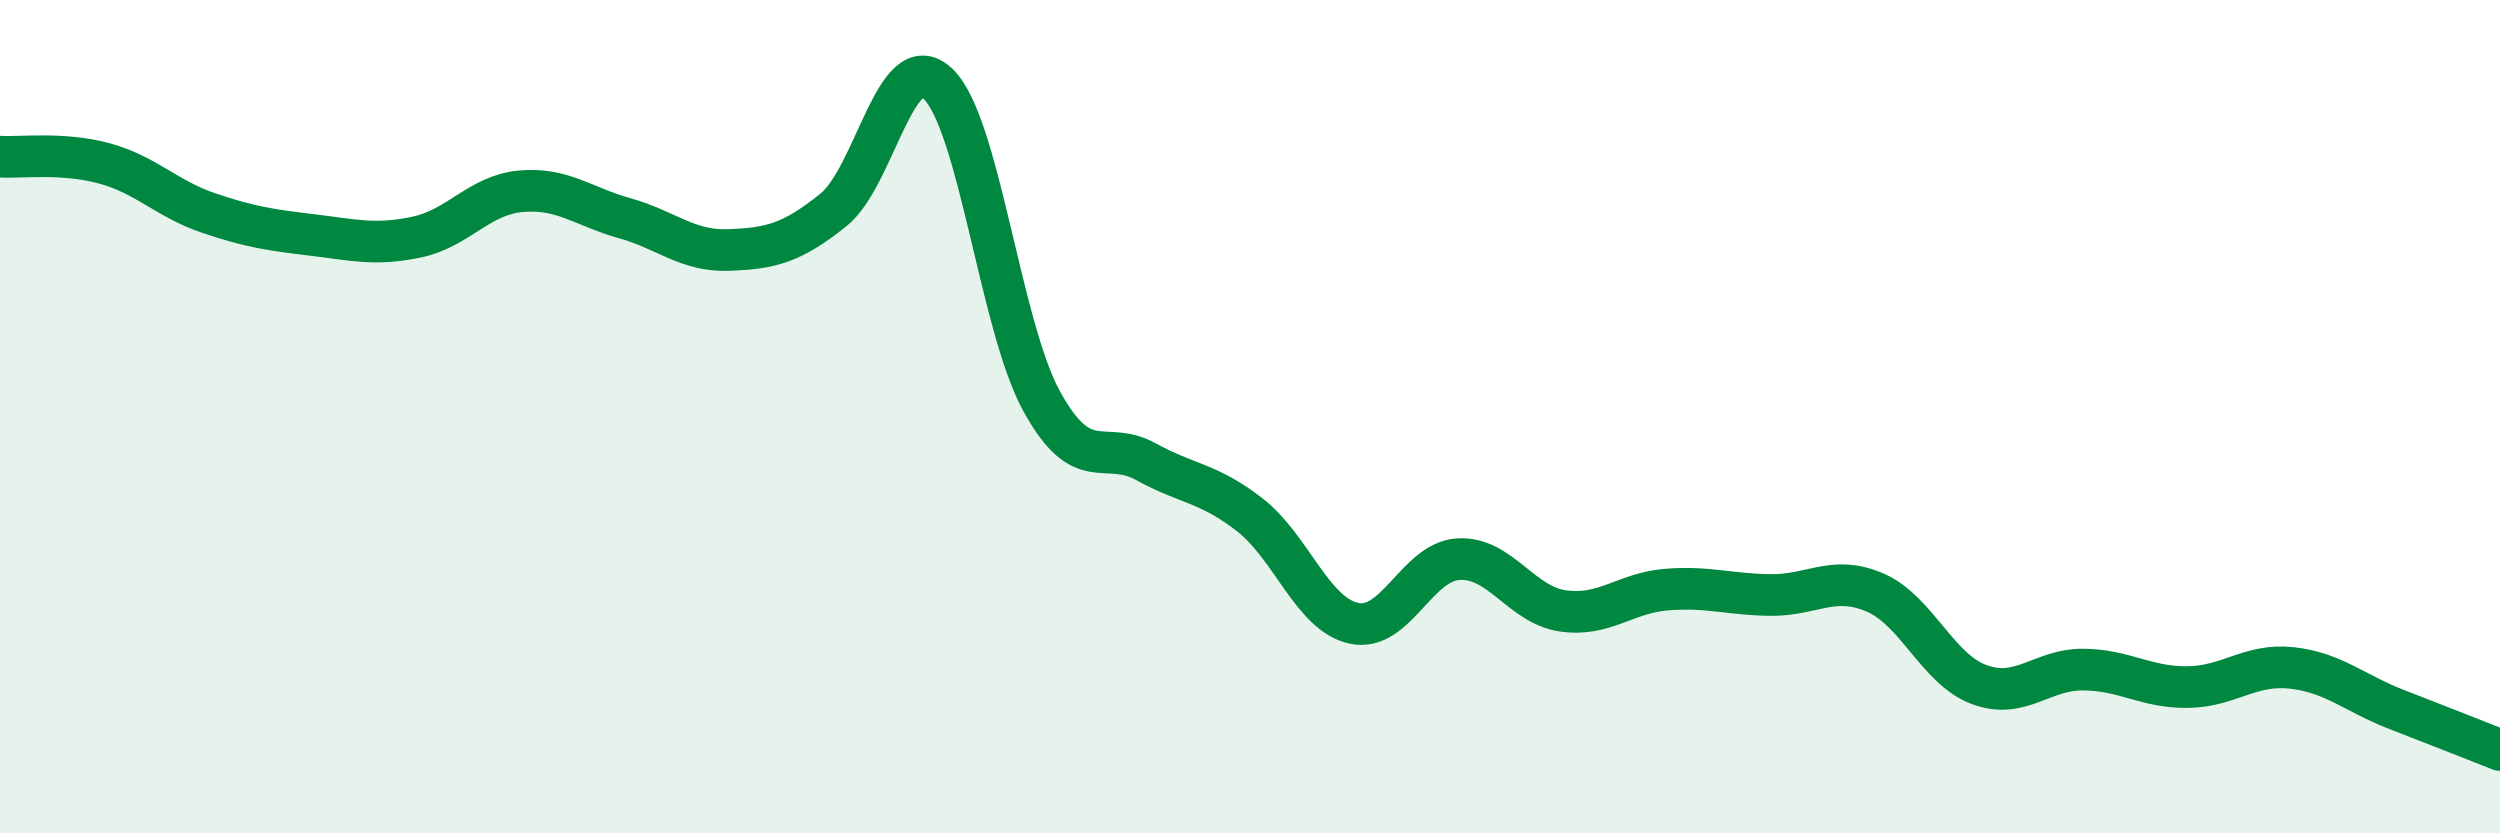
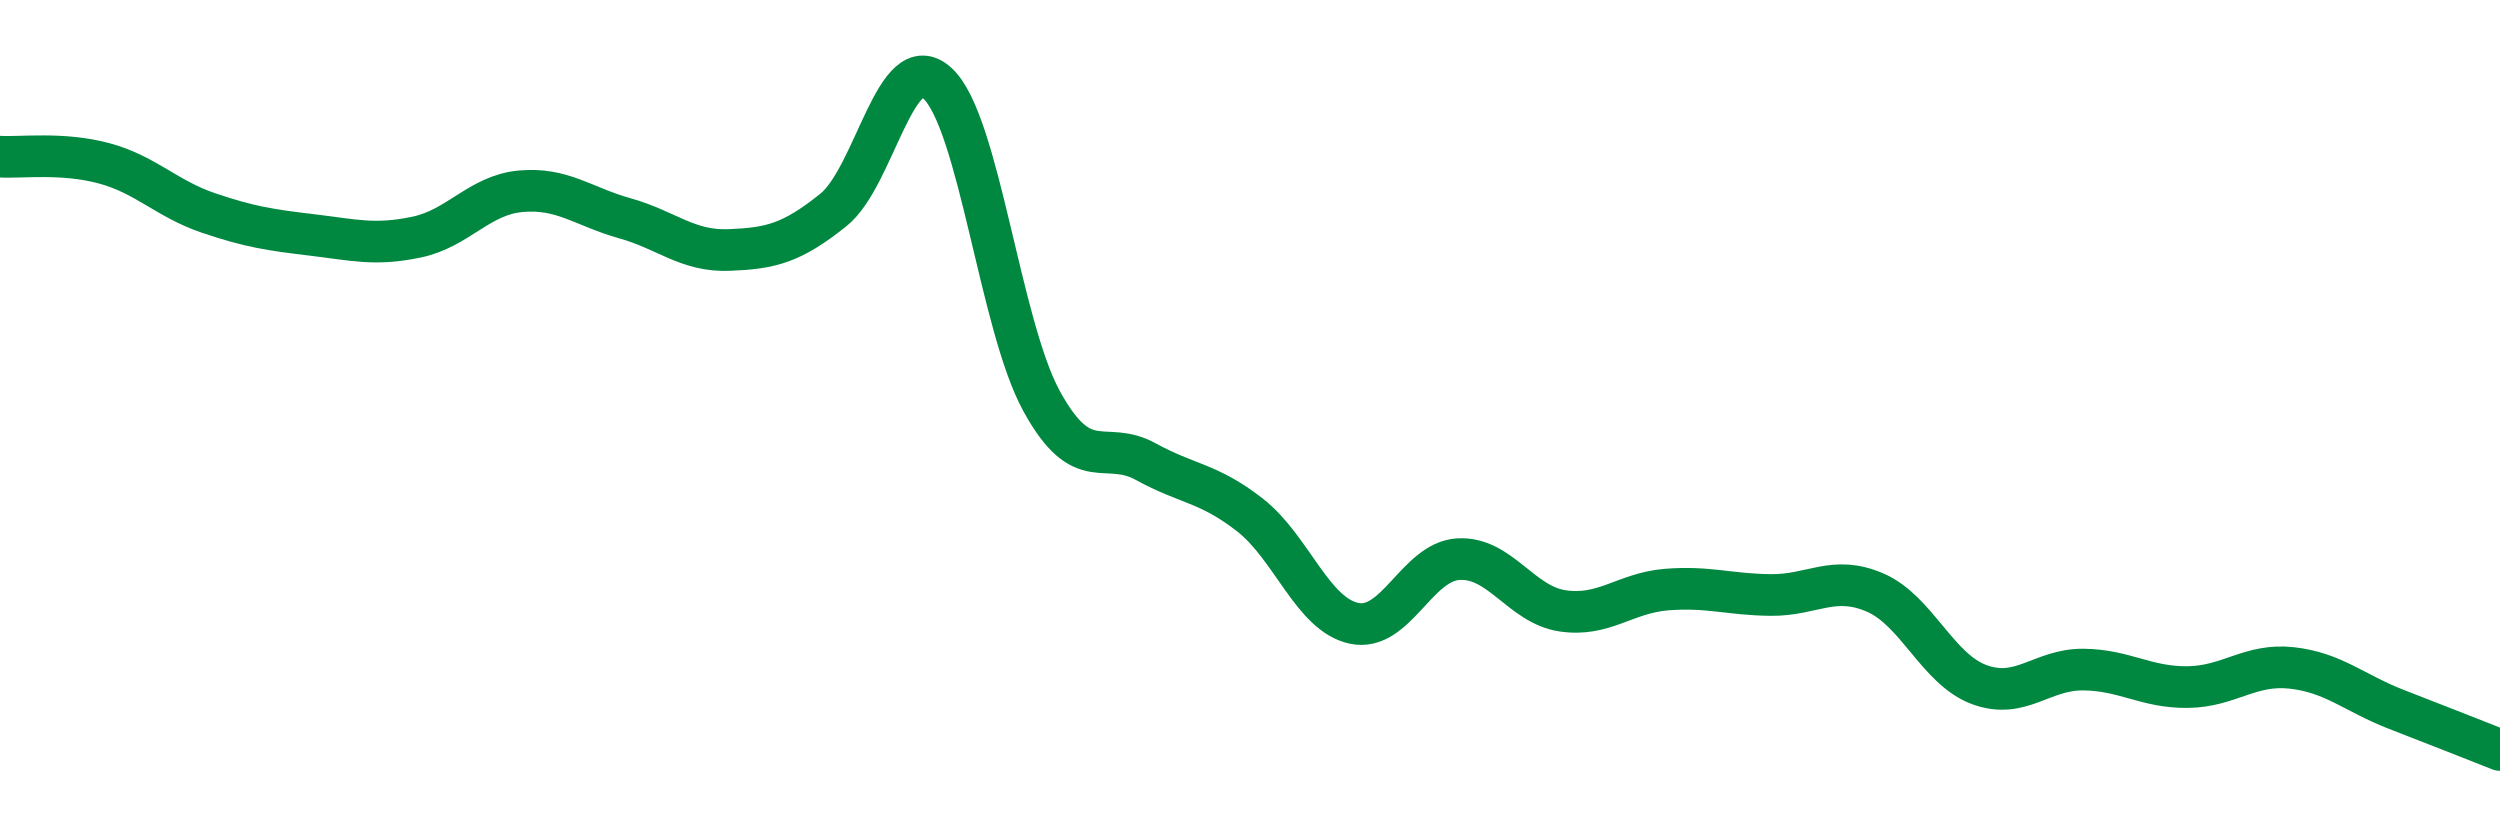
<svg xmlns="http://www.w3.org/2000/svg" width="60" height="20" viewBox="0 0 60 20">
-   <path d="M 0,3.76 C 0.5,3.79 1.5,3.65 2.5,3.92 C 3.5,4.19 4,4.77 5,5.11 C 6,5.45 6.5,5.52 7.5,5.64 C 8.5,5.76 9,5.9 10,5.69 C 11,5.48 11.5,4.68 12.5,4.59 C 13.5,4.5 14,4.96 15,5.24 C 16,5.52 16.5,6.04 17.5,6 C 18.5,5.96 19,5.84 20,5.04 C 21,4.24 21.5,1.08 22.5,2 C 23.5,2.92 24,7.81 25,9.63 C 26,11.45 26.5,10.53 27.5,11.08 C 28.5,11.63 29,11.58 30,12.36 C 31,13.14 31.5,14.75 32.5,14.96 C 33.5,15.17 34,13.48 35,13.42 C 36,13.36 36.5,14.51 37.5,14.66 C 38.5,14.81 39,14.23 40,14.15 C 41,14.07 41.5,14.27 42.5,14.28 C 43.5,14.29 44,13.79 45,14.22 C 46,14.65 46.5,16.06 47.5,16.43 C 48.5,16.8 49,16.06 50,16.07 C 51,16.08 51.5,16.5 52.5,16.49 C 53.5,16.48 54,15.92 55,16.03 C 56,16.14 56.5,16.63 57.5,17.02 C 58.5,17.41 59.5,17.8 60,18L60 20L0 20Z" fill="#008740" opacity="0.1" stroke-linecap="round" stroke-linejoin="round" />
  <path d="M 0,3.76 C 0.5,3.79 1.5,3.65 2.5,3.92 C 3.5,4.19 4,4.77 5,5.11 C 6,5.45 6.5,5.52 7.5,5.64 C 8.5,5.76 9,5.9 10,5.69 C 11,5.48 11.5,4.68 12.5,4.59 C 13.5,4.5 14,4.96 15,5.24 C 16,5.52 16.5,6.04 17.5,6 C 18.5,5.96 19,5.84 20,5.04 C 21,4.24 21.5,1.08 22.5,2 C 23.5,2.92 24,7.81 25,9.63 C 26,11.45 26.5,10.53 27.5,11.08 C 28.5,11.63 29,11.58 30,12.36 C 31,13.14 31.5,14.75 32.5,14.96 C 33.5,15.17 34,13.48 35,13.42 C 36,13.36 36.5,14.51 37.5,14.66 C 38.5,14.81 39,14.23 40,14.15 C 41,14.07 41.5,14.27 42.5,14.28 C 43.5,14.29 44,13.79 45,14.22 C 46,14.65 46.5,16.06 47.5,16.43 C 48.5,16.8 49,16.06 50,16.07 C 51,16.08 51.5,16.5 52.5,16.49 C 53.5,16.48 54,15.92 55,16.03 C 56,16.14 56.5,16.63 57.5,17.02 C 58.5,17.41 59.5,17.8 60,18" stroke="#008740" stroke-width="1" fill="none" stroke-linecap="round" stroke-linejoin="round" />
</svg>